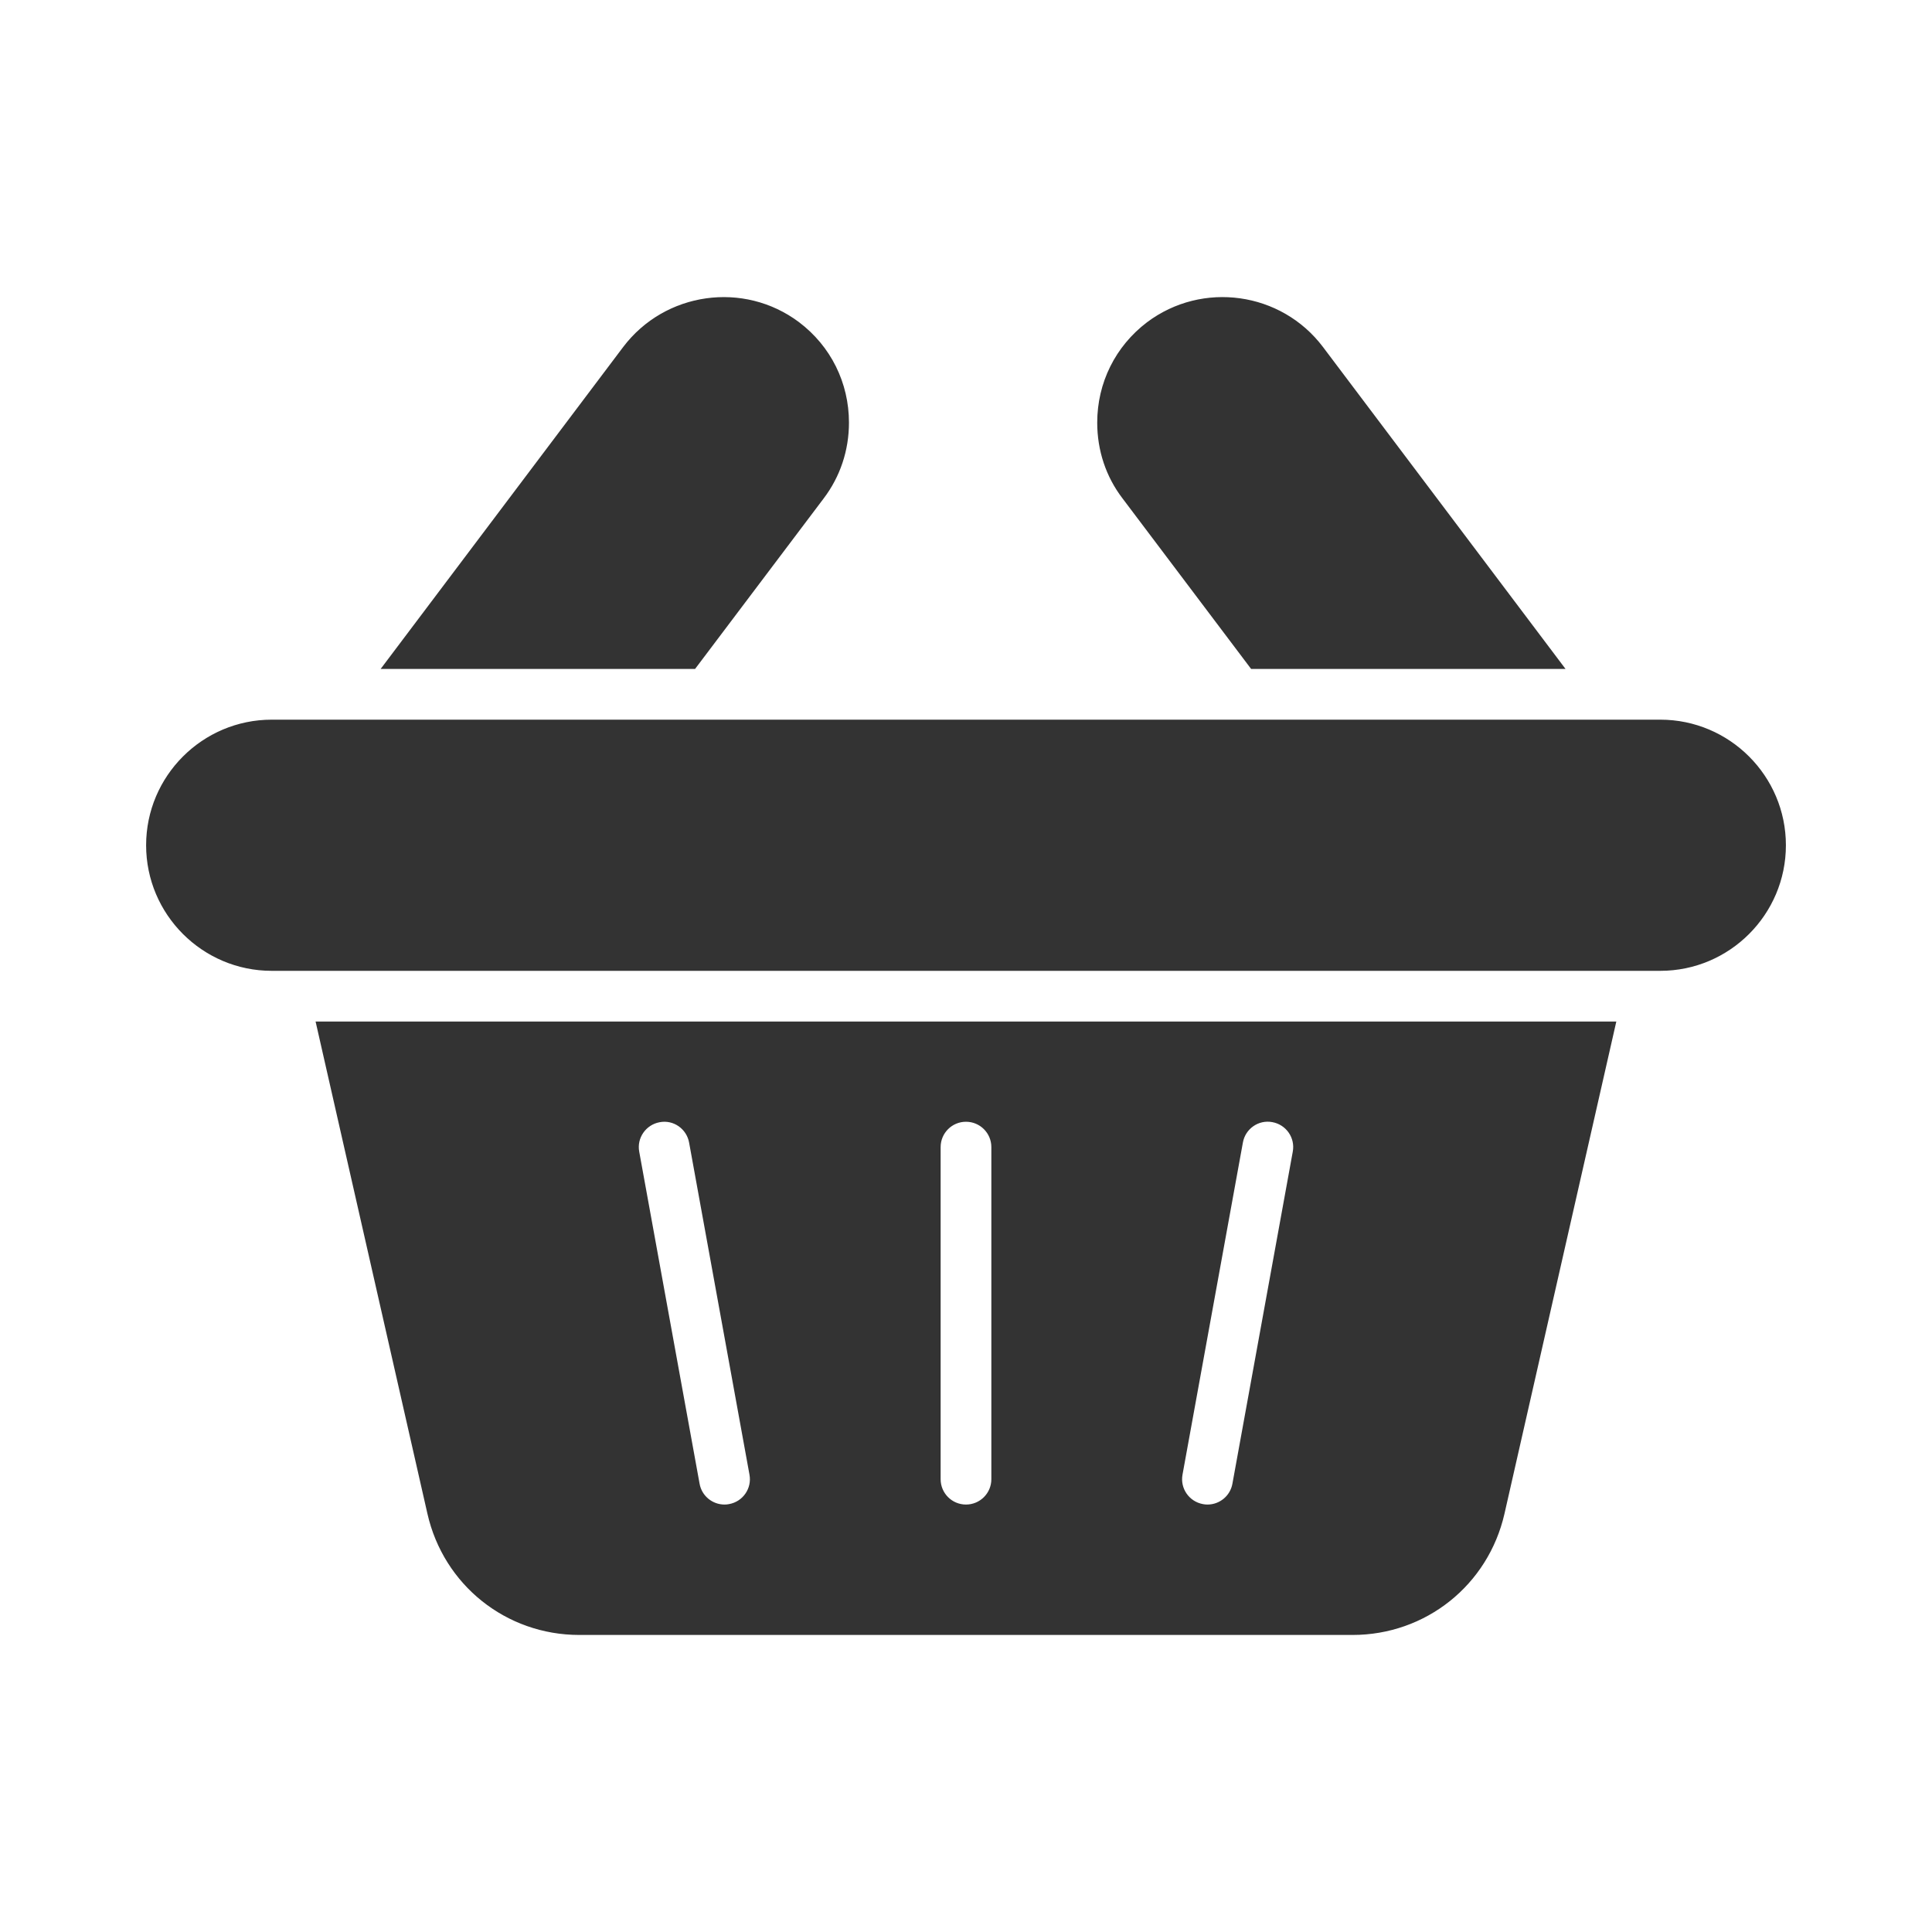
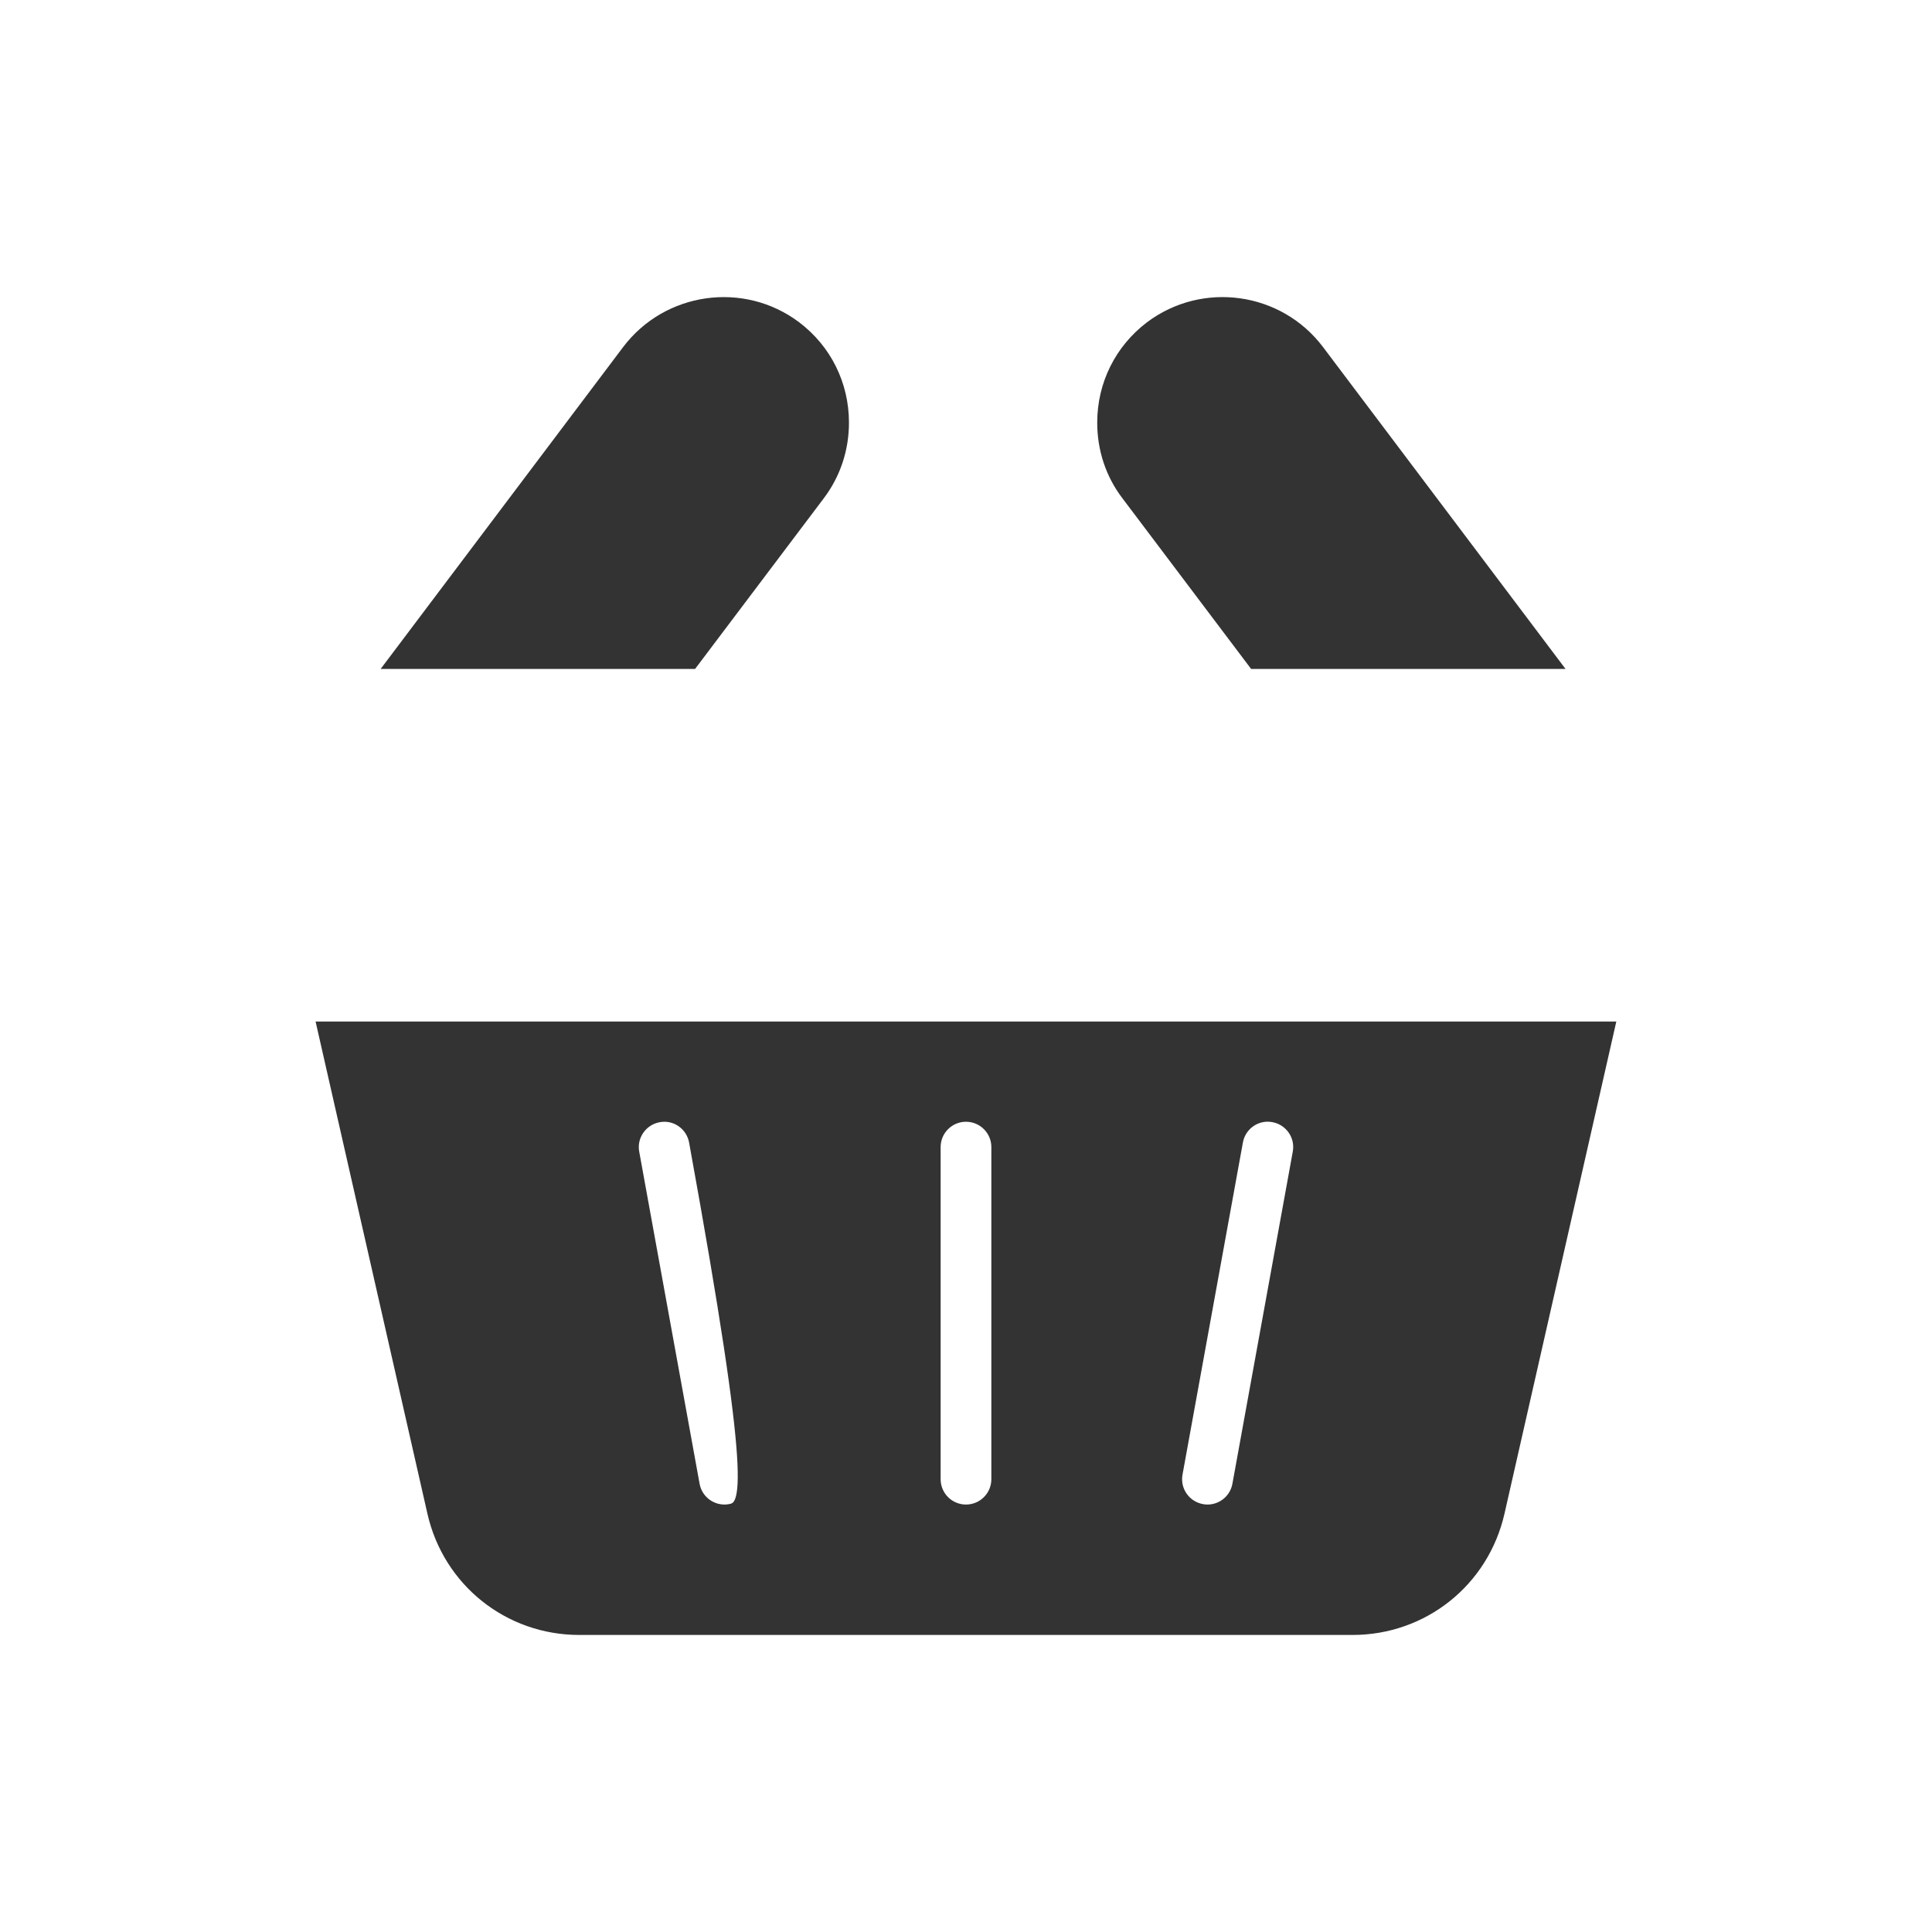
<svg xmlns="http://www.w3.org/2000/svg" viewBox="0 0 100.00 100.00" data-guides="{&quot;vertical&quot;:[],&quot;horizontal&quot;:[]}">
  <defs />
-   <path fill="#333333" stroke="#333333" fill-opacity="1" stroke-width="0.5" stroke-opacity="1" alignment-baseline="" baseline-shift="" color="rgb(51, 51, 51)" fill-rule="evenodd" id="tSvgbe53177f0c" title="Path 11" d="M85.938 50C61.98 50 38.021 50 14.063 50C10.618 50 7.813 47.195 7.813 43.75C7.813 40.305 10.618 37.5 14.063 37.5C38.021 37.5 61.98 37.5 85.938 37.5C89.383 37.5 92.188 40.305 92.188 43.75C92.188 47.195 89.383 50 85.938 50Z" />
  <path fill="#333333" stroke="#333333" fill-opacity="1" stroke-width="0.5" stroke-opacity="1" alignment-baseline="" baseline-shift="" color="rgb(51, 51, 51)" fill-rule="evenodd" id="tSvg863bb9c331" title="Path 12" d="M35.852 34.375C38.046 31.466 40.24 28.557 42.434 25.648C43.254 24.566 43.692 23.262 43.692 21.875C43.692 19.891 42.789 18.07 41.207 16.875C38.457 14.812 34.535 15.367 32.457 18.109C28.373 23.531 24.288 28.953 20.203 34.375C25.42 34.375 30.636 34.375 35.852 34.375Z" />
  <path fill="#333333" stroke="#333333" fill-opacity="1" stroke-width="0.5" stroke-opacity="1" alignment-baseline="" baseline-shift="" color="rgb(51, 51, 51)" fill-rule="evenodd" id="tSvg3774f1744f" title="Path 13" d="M64.883 34.375C70.099 34.375 75.315 34.375 80.531 34.375C76.445 28.952 72.359 23.528 68.273 18.105C66.199 15.363 62.277 14.812 59.523 16.878C57.945 18.074 57.042 19.894 57.042 21.875C57.042 23.261 57.476 24.566 58.296 25.64C60.492 28.552 62.688 31.463 64.883 34.375Z" />
-   <path fill="#333333" stroke="#333333" fill-opacity="1" stroke-width="0.5" stroke-opacity="1" alignment-baseline="" baseline-shift="" color="rgb(51, 51, 51)" fill-rule="evenodd" id="tSvg1610b6dac69" title="Path 14" d="M16.648 53.125C18.554 61.514 20.46 69.904 22.367 78.293C23.179 81.871 26.312 84.375 29.984 84.375C43.325 84.375 56.666 84.375 70.007 84.375C73.679 84.375 76.812 81.875 77.628 78.293C79.534 69.904 81.441 61.514 83.347 53.125C61.114 53.125 38.881 53.125 16.648 53.125ZM37.781 78.098C37.687 78.118 37.593 78.125 37.5 78.125C36.758 78.125 36.101 77.598 35.965 76.844C34.923 71.115 33.881 65.385 32.84 59.656C32.683 58.809 33.25 57.996 34.097 57.84C34.945 57.676 35.761 58.246 35.914 59.097C36.955 64.827 37.997 70.556 39.039 76.285C39.195 77.133 38.629 77.946 37.781 78.098ZM51.562 76.563C51.562 77.426 50.863 78.125 49.999 78.125C49.136 78.125 48.437 77.426 48.437 76.563C48.437 70.834 48.437 65.104 48.437 59.375C48.437 58.511 49.136 57.812 49.999 57.812C50.863 57.812 51.562 58.511 51.562 59.375C51.562 65.104 51.562 70.834 51.562 76.563ZM64.035 76.844C63.898 77.598 63.242 78.125 62.5 78.125C62.406 78.125 62.312 78.117 62.218 78.098C61.367 77.942 60.804 77.129 60.961 76.281C62.002 70.552 63.044 64.823 64.086 59.093C64.238 58.242 65.055 57.675 65.902 57.836C66.754 57.992 67.316 58.804 67.16 59.652C66.118 65.381 65.077 71.111 64.035 76.844Z" />
+   <path fill="#333333" stroke="#333333" fill-opacity="1" stroke-width="0.5" stroke-opacity="1" alignment-baseline="" baseline-shift="" color="rgb(51, 51, 51)" fill-rule="evenodd" id="tSvg1610b6dac69" title="Path 14" d="M16.648 53.125C18.554 61.514 20.46 69.904 22.367 78.293C23.179 81.871 26.312 84.375 29.984 84.375C43.325 84.375 56.666 84.375 70.007 84.375C73.679 84.375 76.812 81.875 77.628 78.293C79.534 69.904 81.441 61.514 83.347 53.125C61.114 53.125 38.881 53.125 16.648 53.125ZM37.781 78.098C37.687 78.118 37.593 78.125 37.5 78.125C36.758 78.125 36.101 77.598 35.965 76.844C34.923 71.115 33.881 65.385 32.84 59.656C32.683 58.809 33.25 57.996 34.097 57.84C34.945 57.676 35.761 58.246 35.914 59.097C39.195 77.133 38.629 77.946 37.781 78.098ZM51.562 76.563C51.562 77.426 50.863 78.125 49.999 78.125C49.136 78.125 48.437 77.426 48.437 76.563C48.437 70.834 48.437 65.104 48.437 59.375C48.437 58.511 49.136 57.812 49.999 57.812C50.863 57.812 51.562 58.511 51.562 59.375C51.562 65.104 51.562 70.834 51.562 76.563ZM64.035 76.844C63.898 77.598 63.242 78.125 62.5 78.125C62.406 78.125 62.312 78.117 62.218 78.098C61.367 77.942 60.804 77.129 60.961 76.281C62.002 70.552 63.044 64.823 64.086 59.093C64.238 58.242 65.055 57.675 65.902 57.836C66.754 57.992 67.316 58.804 67.16 59.652C66.118 65.381 65.077 71.111 64.035 76.844Z" />
</svg>